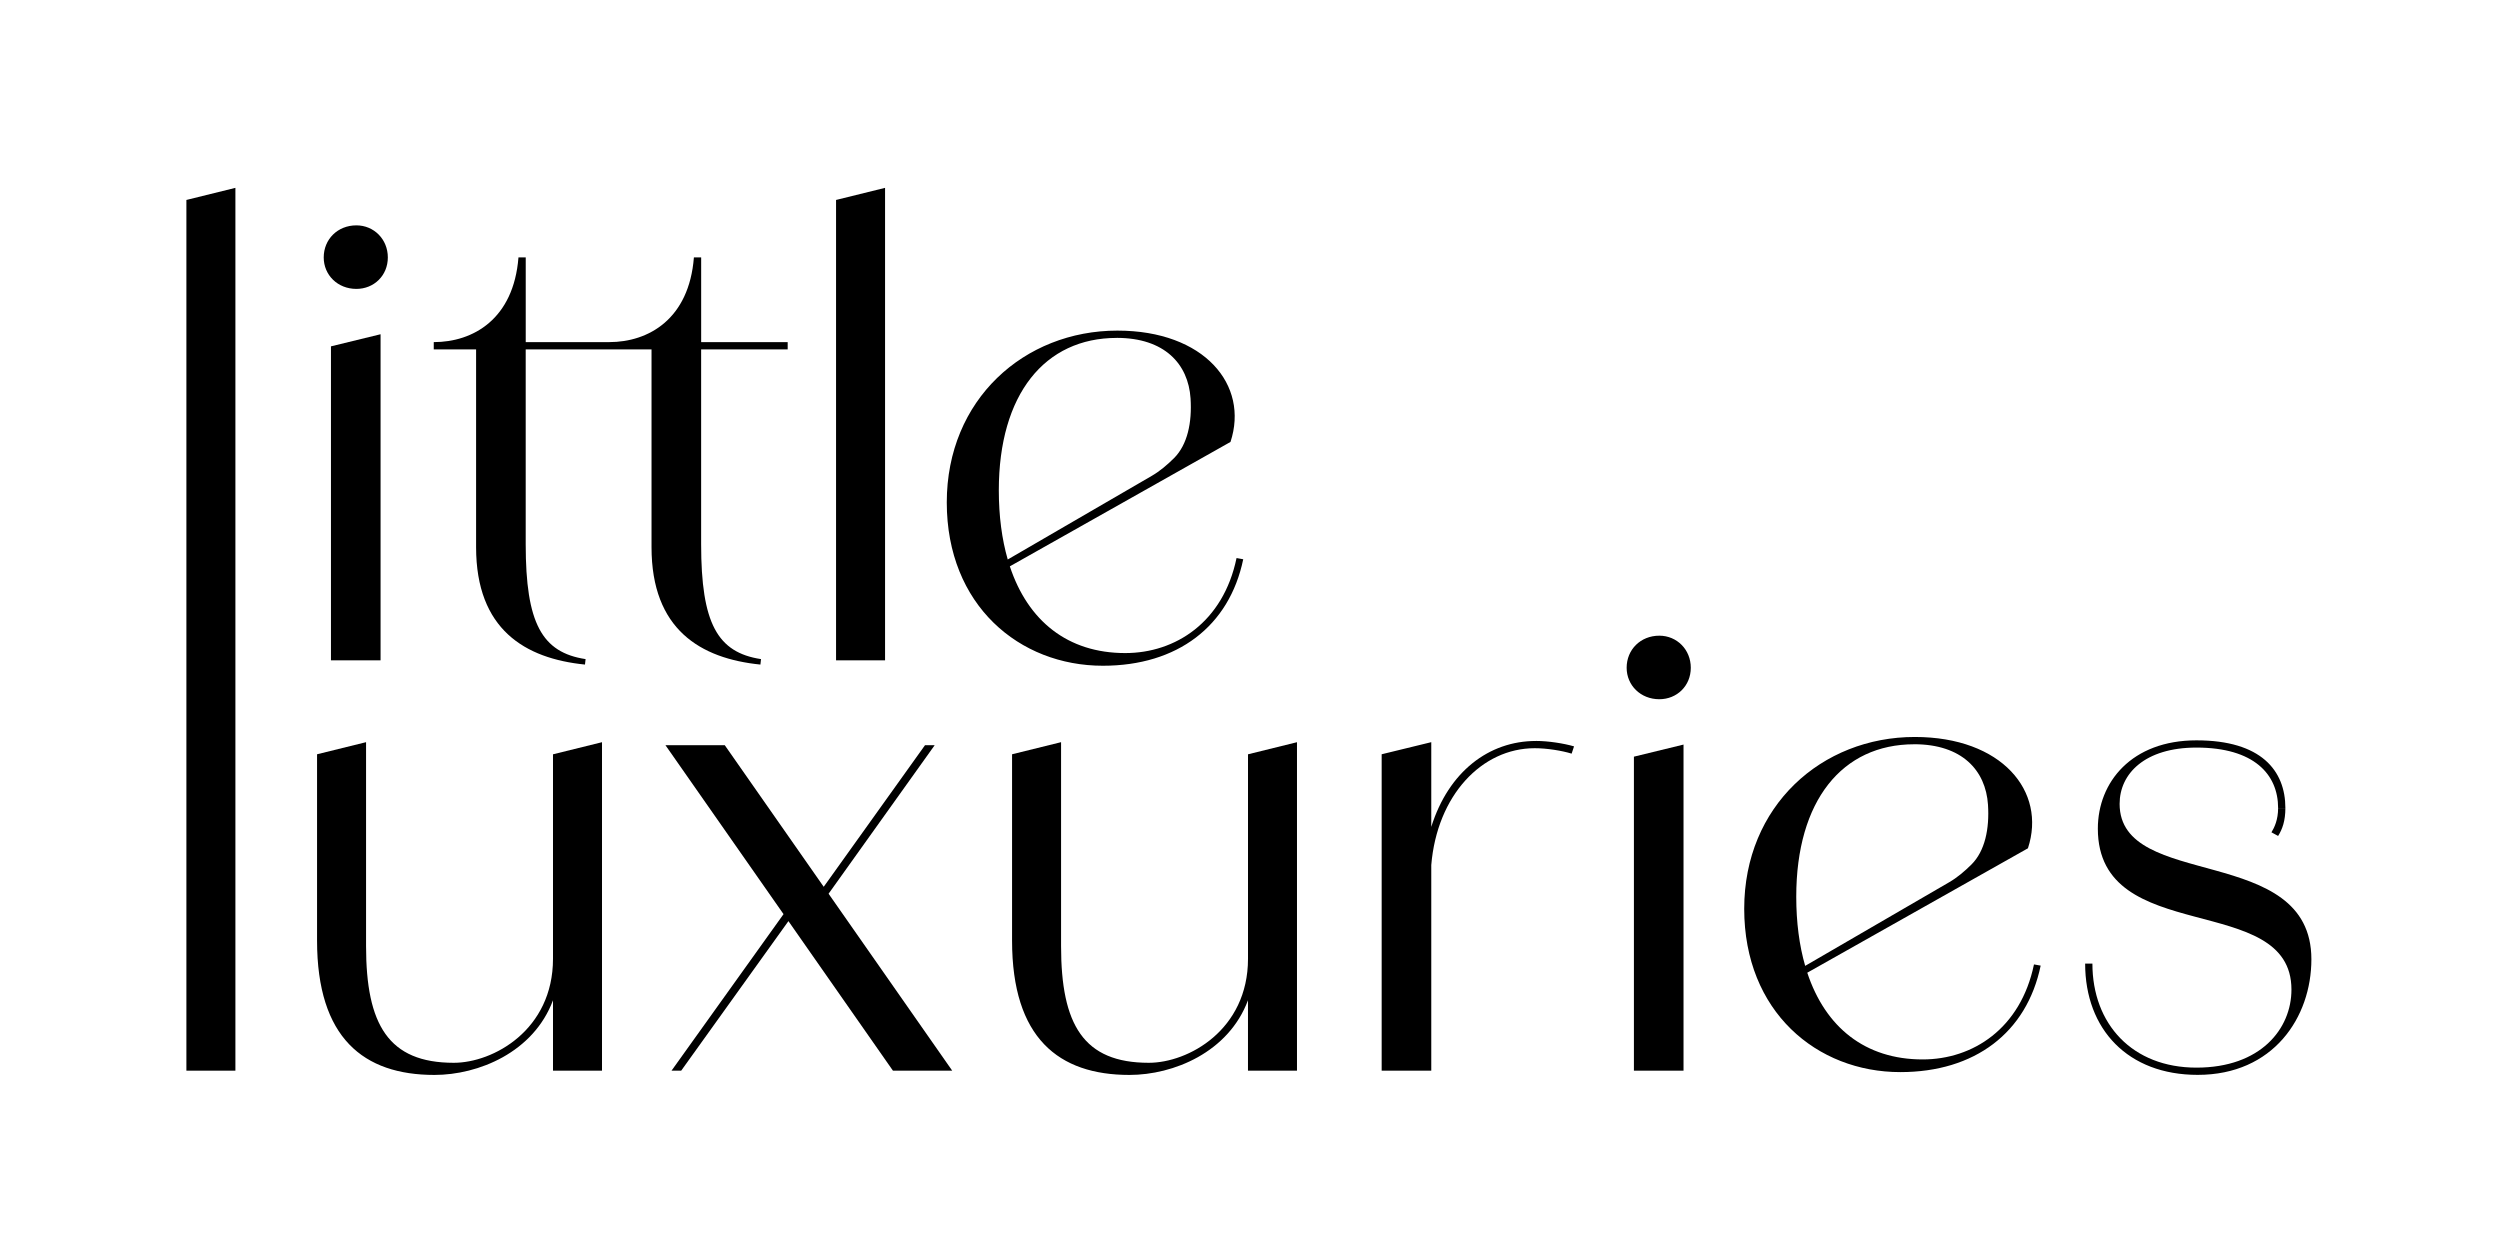
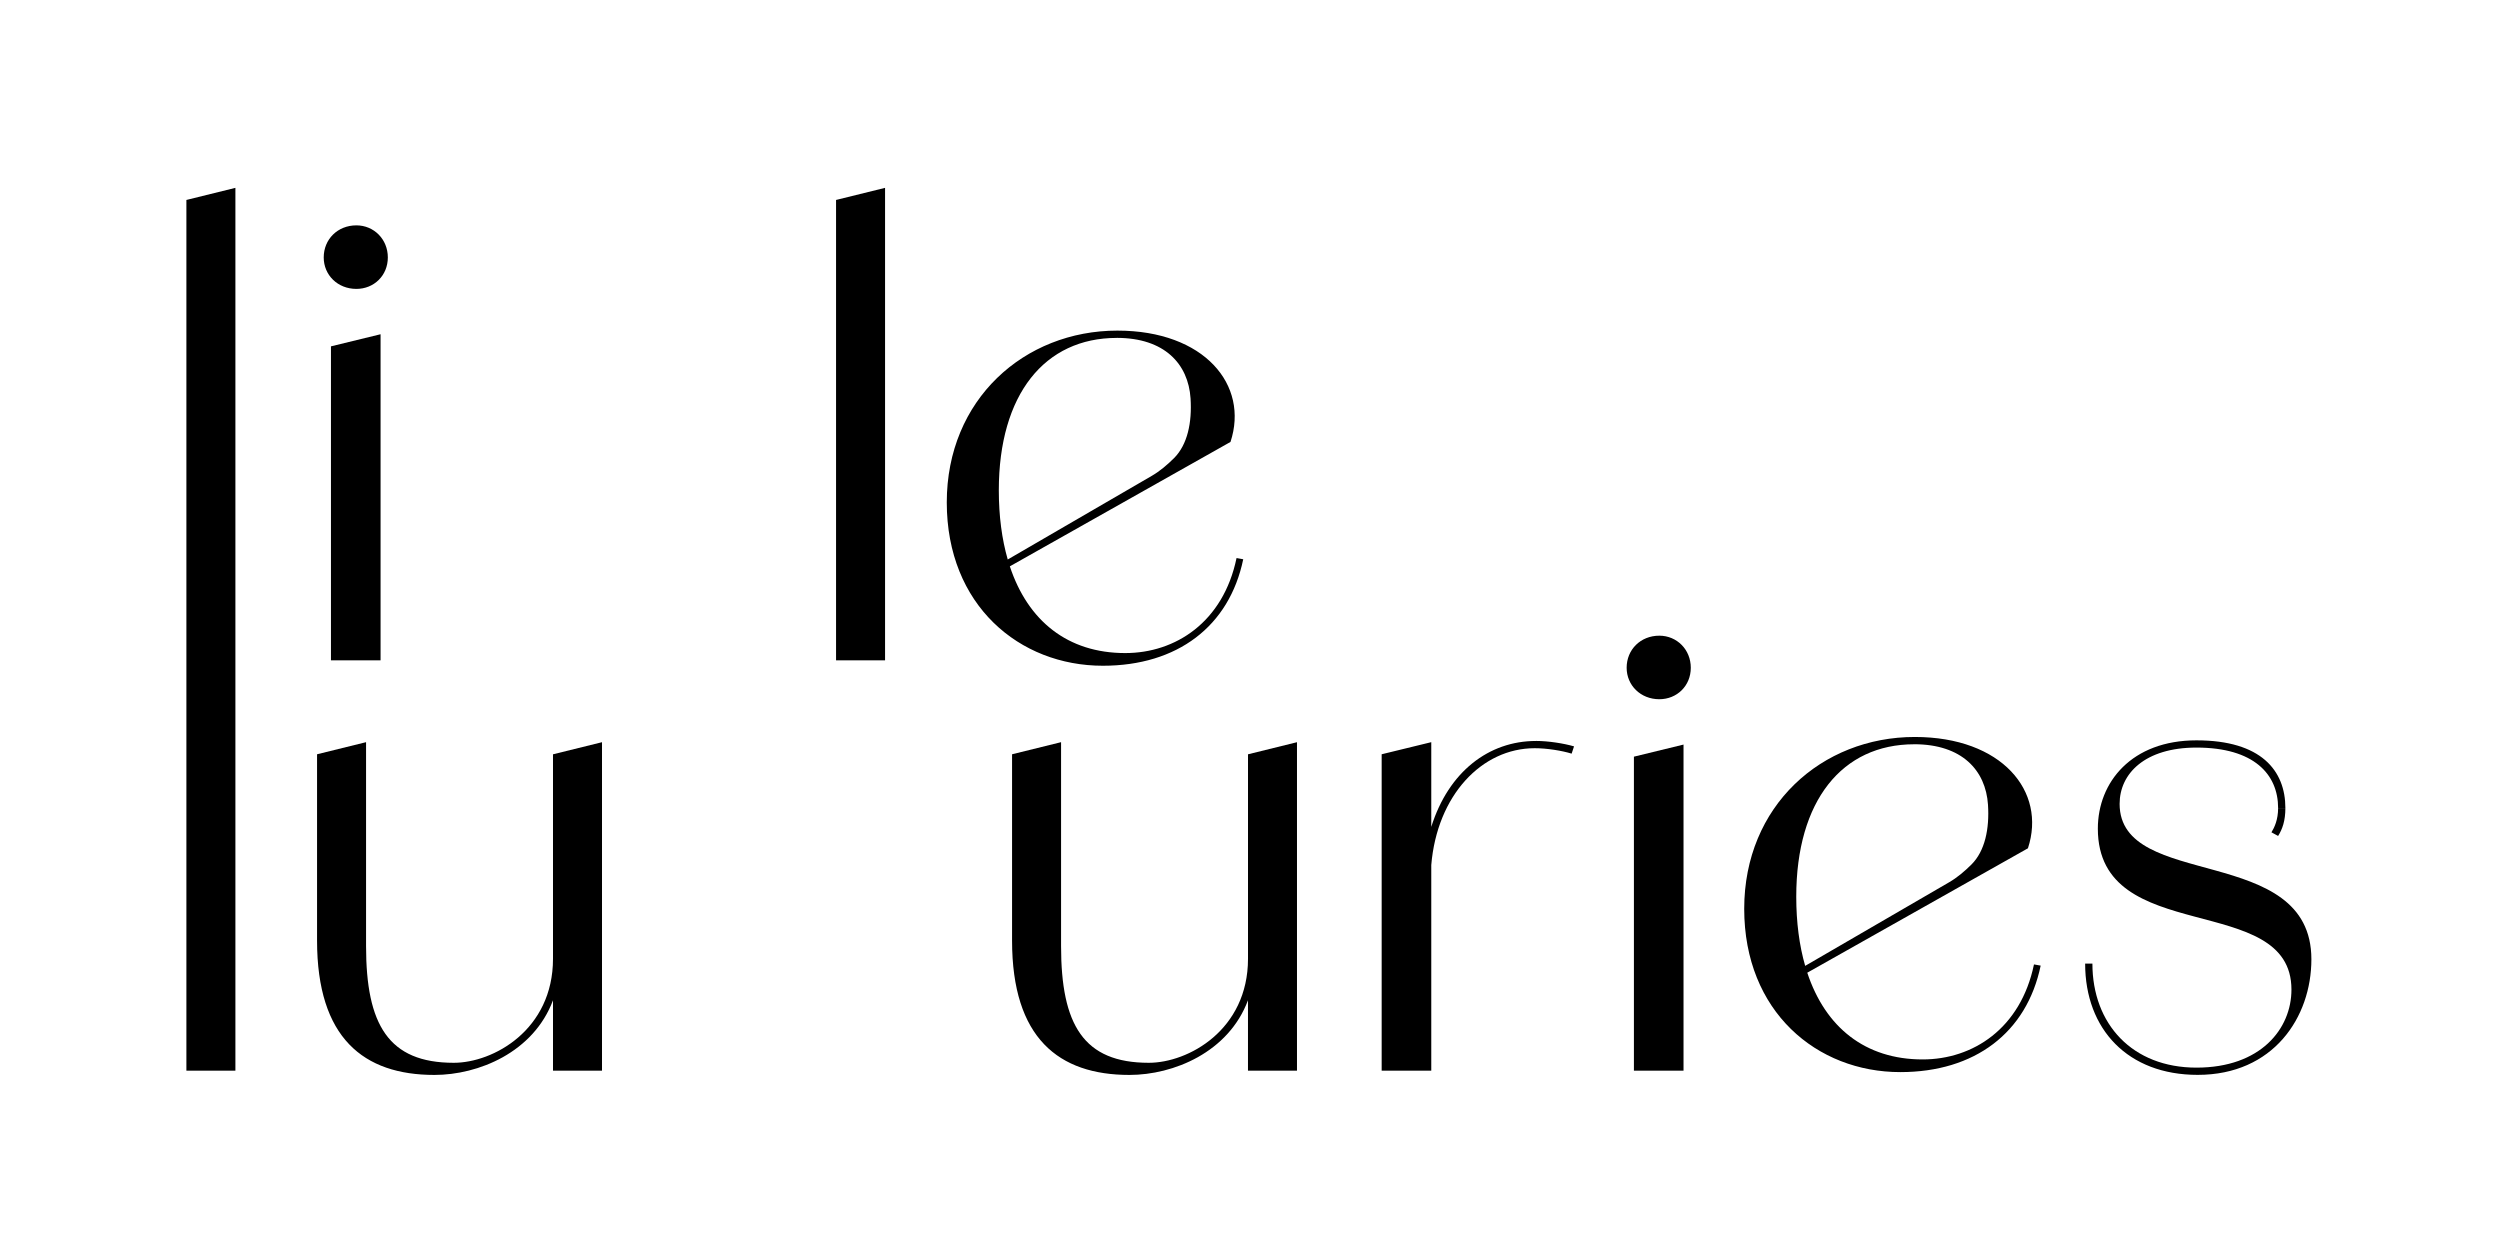
<svg xmlns="http://www.w3.org/2000/svg" id="Ebene_1" width="293.69mm" height="147.81mm" viewBox="0 0 832.51 418.98">
  <path d="M184.15,251.17v68.09c0,23.77-19.95,34.65-33.04,34.65-21.76,0-29.21-12.69-29.21-38.88v-67.89l-16.32,4.03v62.05c0,32.44,15.51,44.73,39.08,44.73,14.66,0,33-7.51,39.49-24.86v23.45h16.32v-109.39l-16.32,4.03Z" />
-   <polygon points="317.09 356.53 275.92 297.61 311.25 248.15 308.03 248.15 274.3 295.3 241.35 248.15 221.6 248.15 260.92 304.41 223.62 356.53 226.84 356.53 262.55 306.73 297.35 356.53 317.09 356.53" />
  <path d="M415.59,251.17v68.09c0,23.77-19.94,34.65-33.04,34.65-21.76,0-29.21-12.69-29.21-38.88v-67.89l-16.32,4.03v62.05c0,32.44,15.51,44.73,39.08,44.73,14.66,0,32.99-7.51,39.48-24.86v23.45h16.32v-109.39l-16.32,4.03Z" />
  <path d="M511.47,246.74c-15.64,0-29.07,10.2-34.85,28.61v-28.21l-16.52,4.03v105.36h16.52v-68.47c1.93-23.22,16.82-38.91,34.45-38.91,4.03,0,9.07.81,12.29,1.81l.8-2.42c-3.42-1.01-8.66-1.81-12.69-1.81Z" />
  <path d="M541.68,222.36c0-6.04,4.63-10.68,10.88-10.68,5.85,0,10.48,4.63,10.48,10.68s-4.63,10.48-10.48,10.48c-6.24,0-10.88-4.64-10.88-10.48ZM544.1,251.97l16.52-4.03v108.59h-16.52v-104.56Z" />
  <path d="M694.36,320.87h2.42c0,20.15,13.3,34.65,34.65,34.65s31.63-12.89,31.63-25.99c0-33.04-64.47-13.9-64.47-53.59,0-15.51,11.28-29.41,32.84-29.41s29.61,10.07,29.61,22.56h-2.42c0-11.28-8.06-20.15-27.2-20.15-17.13,0-25.58,8.66-25.58,18.74,0,29.01,63.86,12.89,63.86,51.77,0,19.34-12.69,38.48-37.87,38.48-23.17,0-37.47-15.11-37.47-37.07ZM761.04,269.1c0,4.23-1.01,7.05-2.42,9.27l-2.22-1.21c1.01-1.61,2.22-4.23,2.22-8.06h2.42Z" />
  <path d="M677.32,321.16c-4.43,21.35-20.35,31.63-37.07,31.63-19.12,0-32.39-10.68-38.42-28.88l73.48-41.43c6.24-18.94-8.66-37.07-37.67-37.07-31.02,0-56.81,22.96-56.81,57.21s24.18,54.39,51.98,54.39c24.78,0,42.1-13.1,46.74-35.46l-2.22-.4ZM637.43,247.83c15.92,0,23.83,8.69,24.58,20.15.52,8.06-1.03,15.44-5.5,19.89-2.27,2.26-4.71,4.34-7.47,5.94l-47.91,27.82c-1.95-6.77-2.97-14.49-2.97-23.02,0-32.03,15.31-50.77,39.28-50.77Z" />
  <polygon points="62.07 66.58 62.07 203.22 62.07 219.89 62.07 356.53 78.39 356.53 78.39 219.89 78.39 199.19 78.39 62.55 62.07 66.58" />
  <path d="M107.8,85.72c0-6.04,4.63-10.68,10.88-10.68,5.84,0,10.47,4.63,10.47,10.68s-4.63,10.48-10.47,10.48c-6.25,0-10.88-4.63-10.88-10.48ZM110.21,115.33l16.52-4.03v108.59h-16.52v-104.56Z" />
-   <path d="M262.3,116.34v-2.42h-28.81v-28.2h-2.42c-1.61,20.55-15.11,28.2-28.2,28.2h-27.8v-28.2h-2.42c-1.61,20.55-15.11,28.2-28.21,28.2v2.42h14.1v65.88c0,27.4,16.32,37.07,36.26,39.08l.2-1.82c-14.51-2.21-19.94-11.88-19.94-38.27v-64.87h41.9v65.88c0,27.4,16.32,37.07,36.26,39.08l.2-1.82c-14.5-2.21-19.94-11.88-19.94-38.27v-64.87h28.81Z" />
  <path d="M278.41,66.58l16.32-4.03v157.34h-16.32V66.58Z" />
  <path d="M411.77,185.84c-4.43,21.35-20.35,31.63-37.07,31.63-19.12,0-32.39-10.68-38.42-28.88l73.48-41.43c6.24-18.94-8.66-37.07-37.67-37.07-31.02,0-56.81,22.96-56.81,57.21s24.18,54.39,51.98,54.39c24.78,0,42.1-13.1,46.74-35.46l-2.22-.4ZM371.88,112.51c15.92,0,23.83,8.69,24.58,20.15.52,8.06-1.03,15.43-5.5,19.89-2.27,2.26-4.71,4.34-7.47,5.94l-47.91,27.82c-1.95-6.77-2.97-14.49-2.97-23.02,0-32.03,15.31-50.77,39.28-50.77Z" />
</svg>